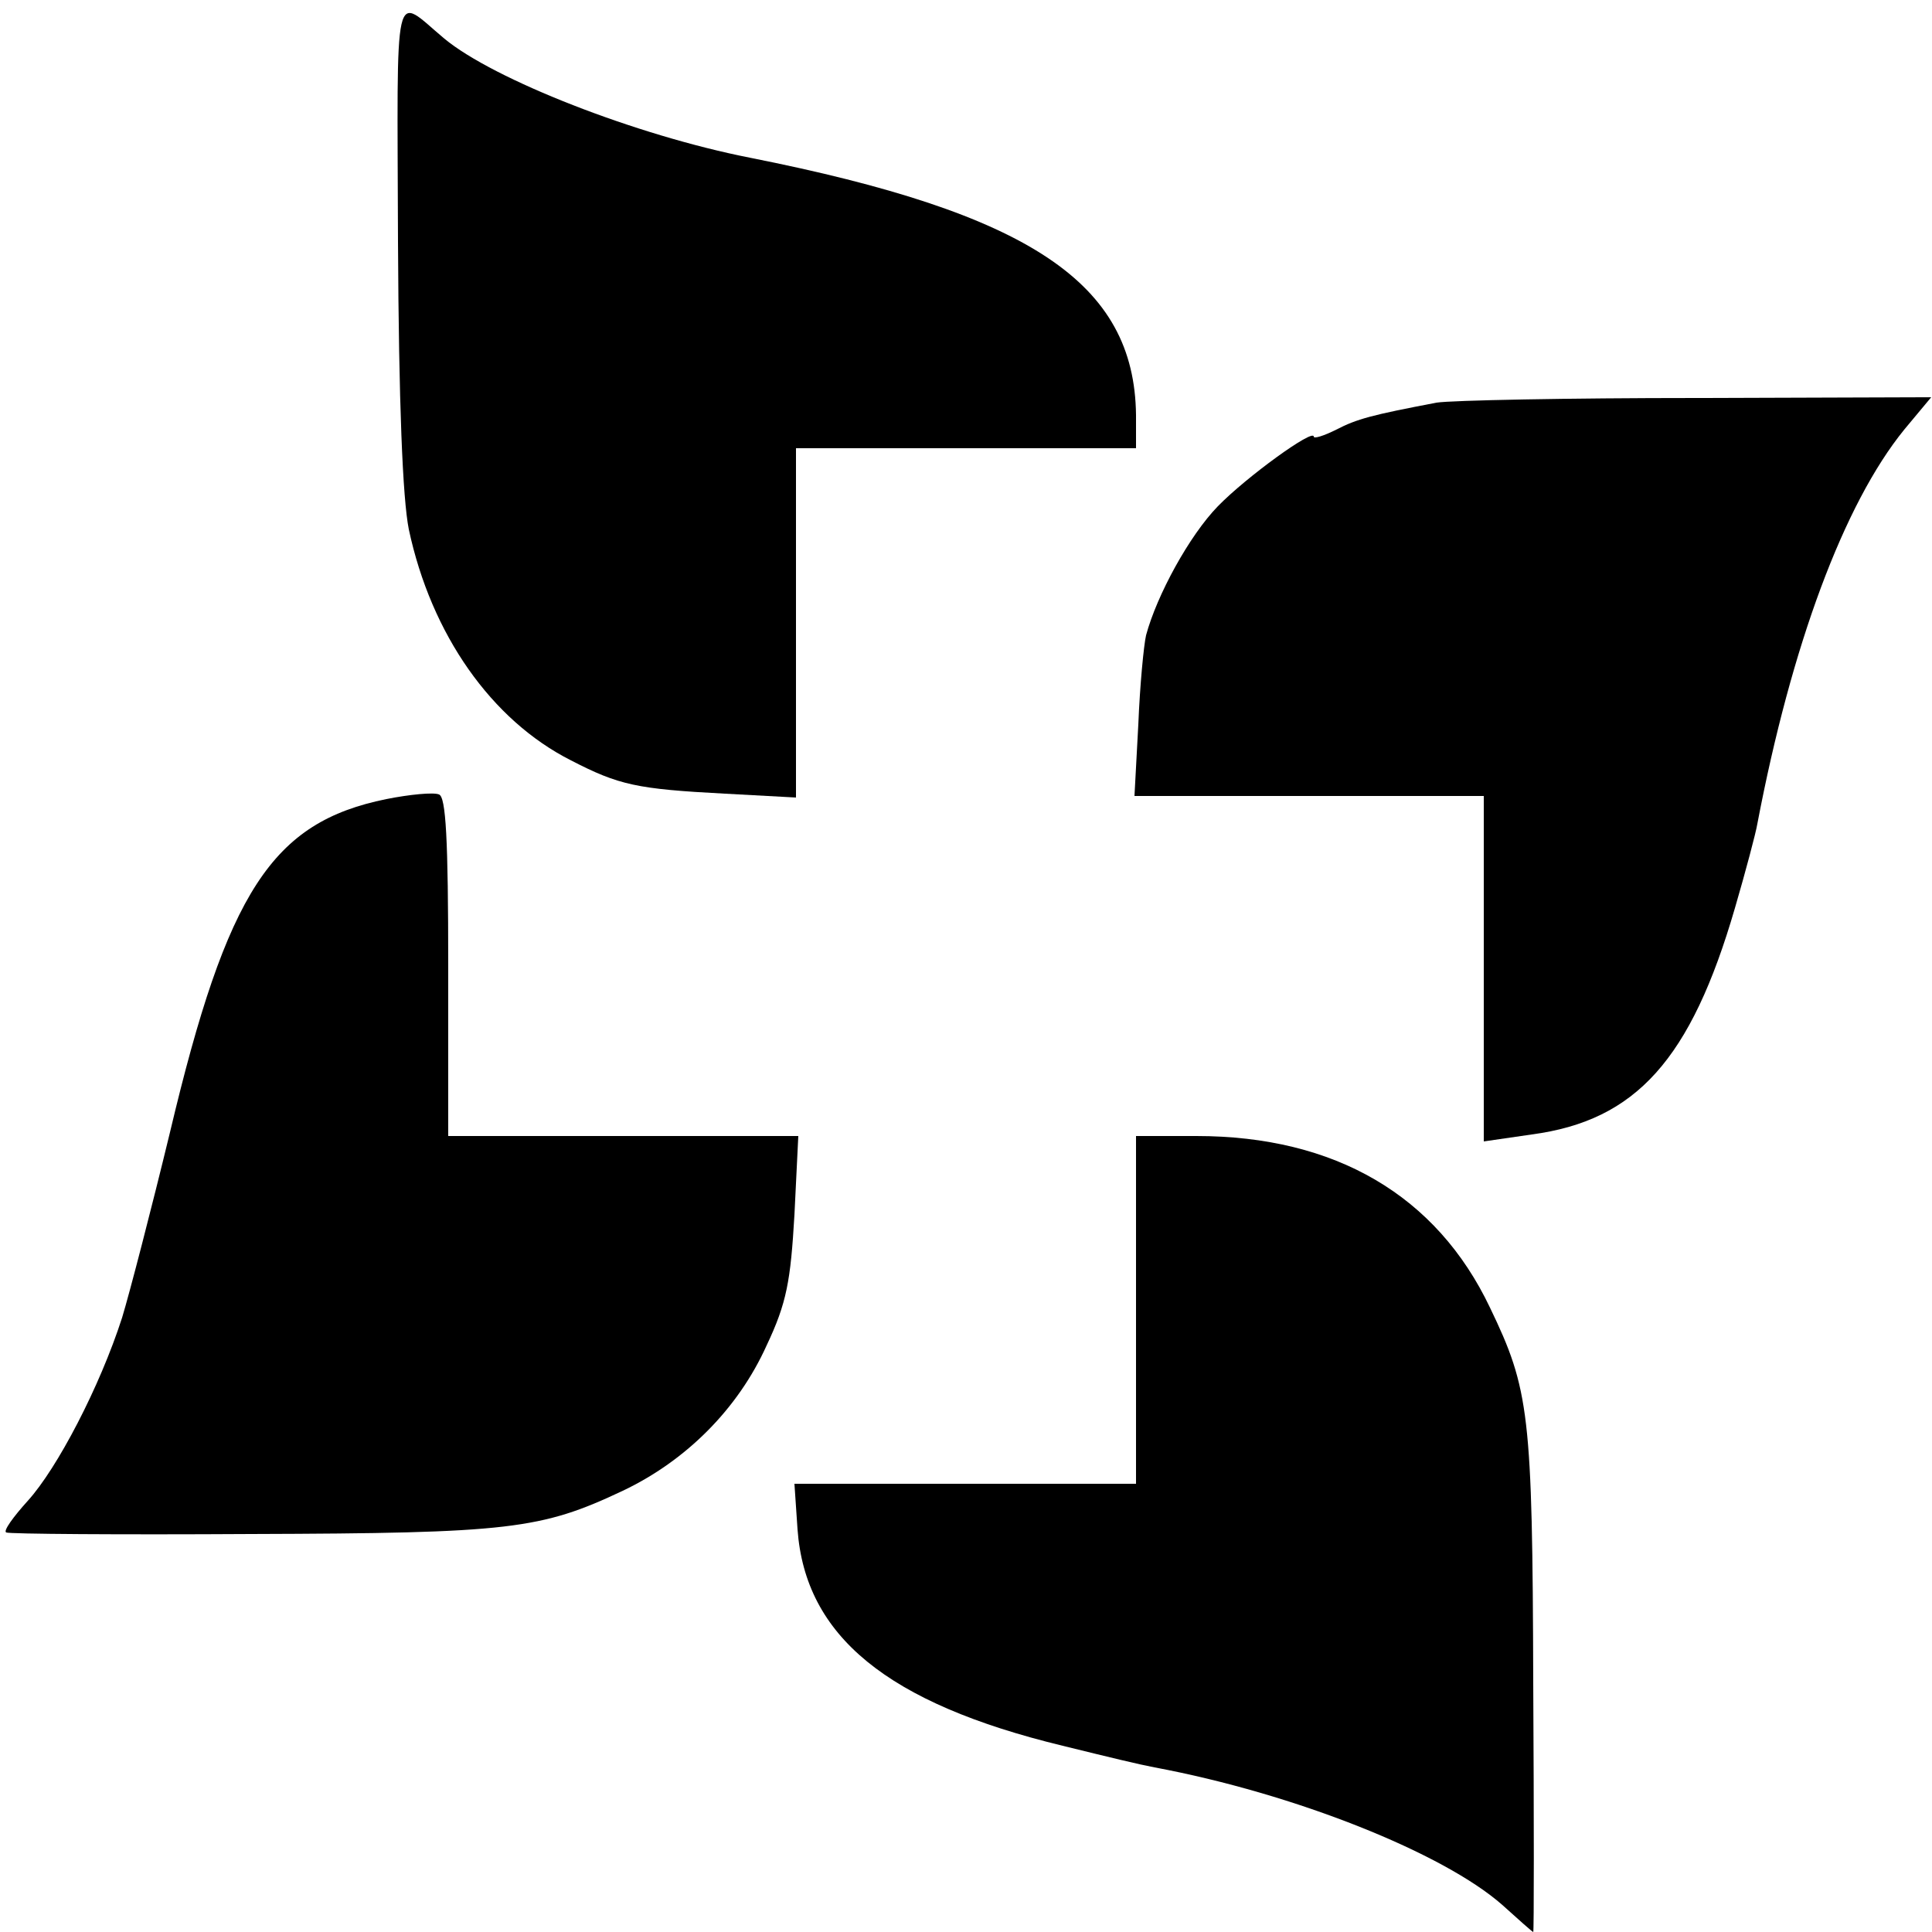
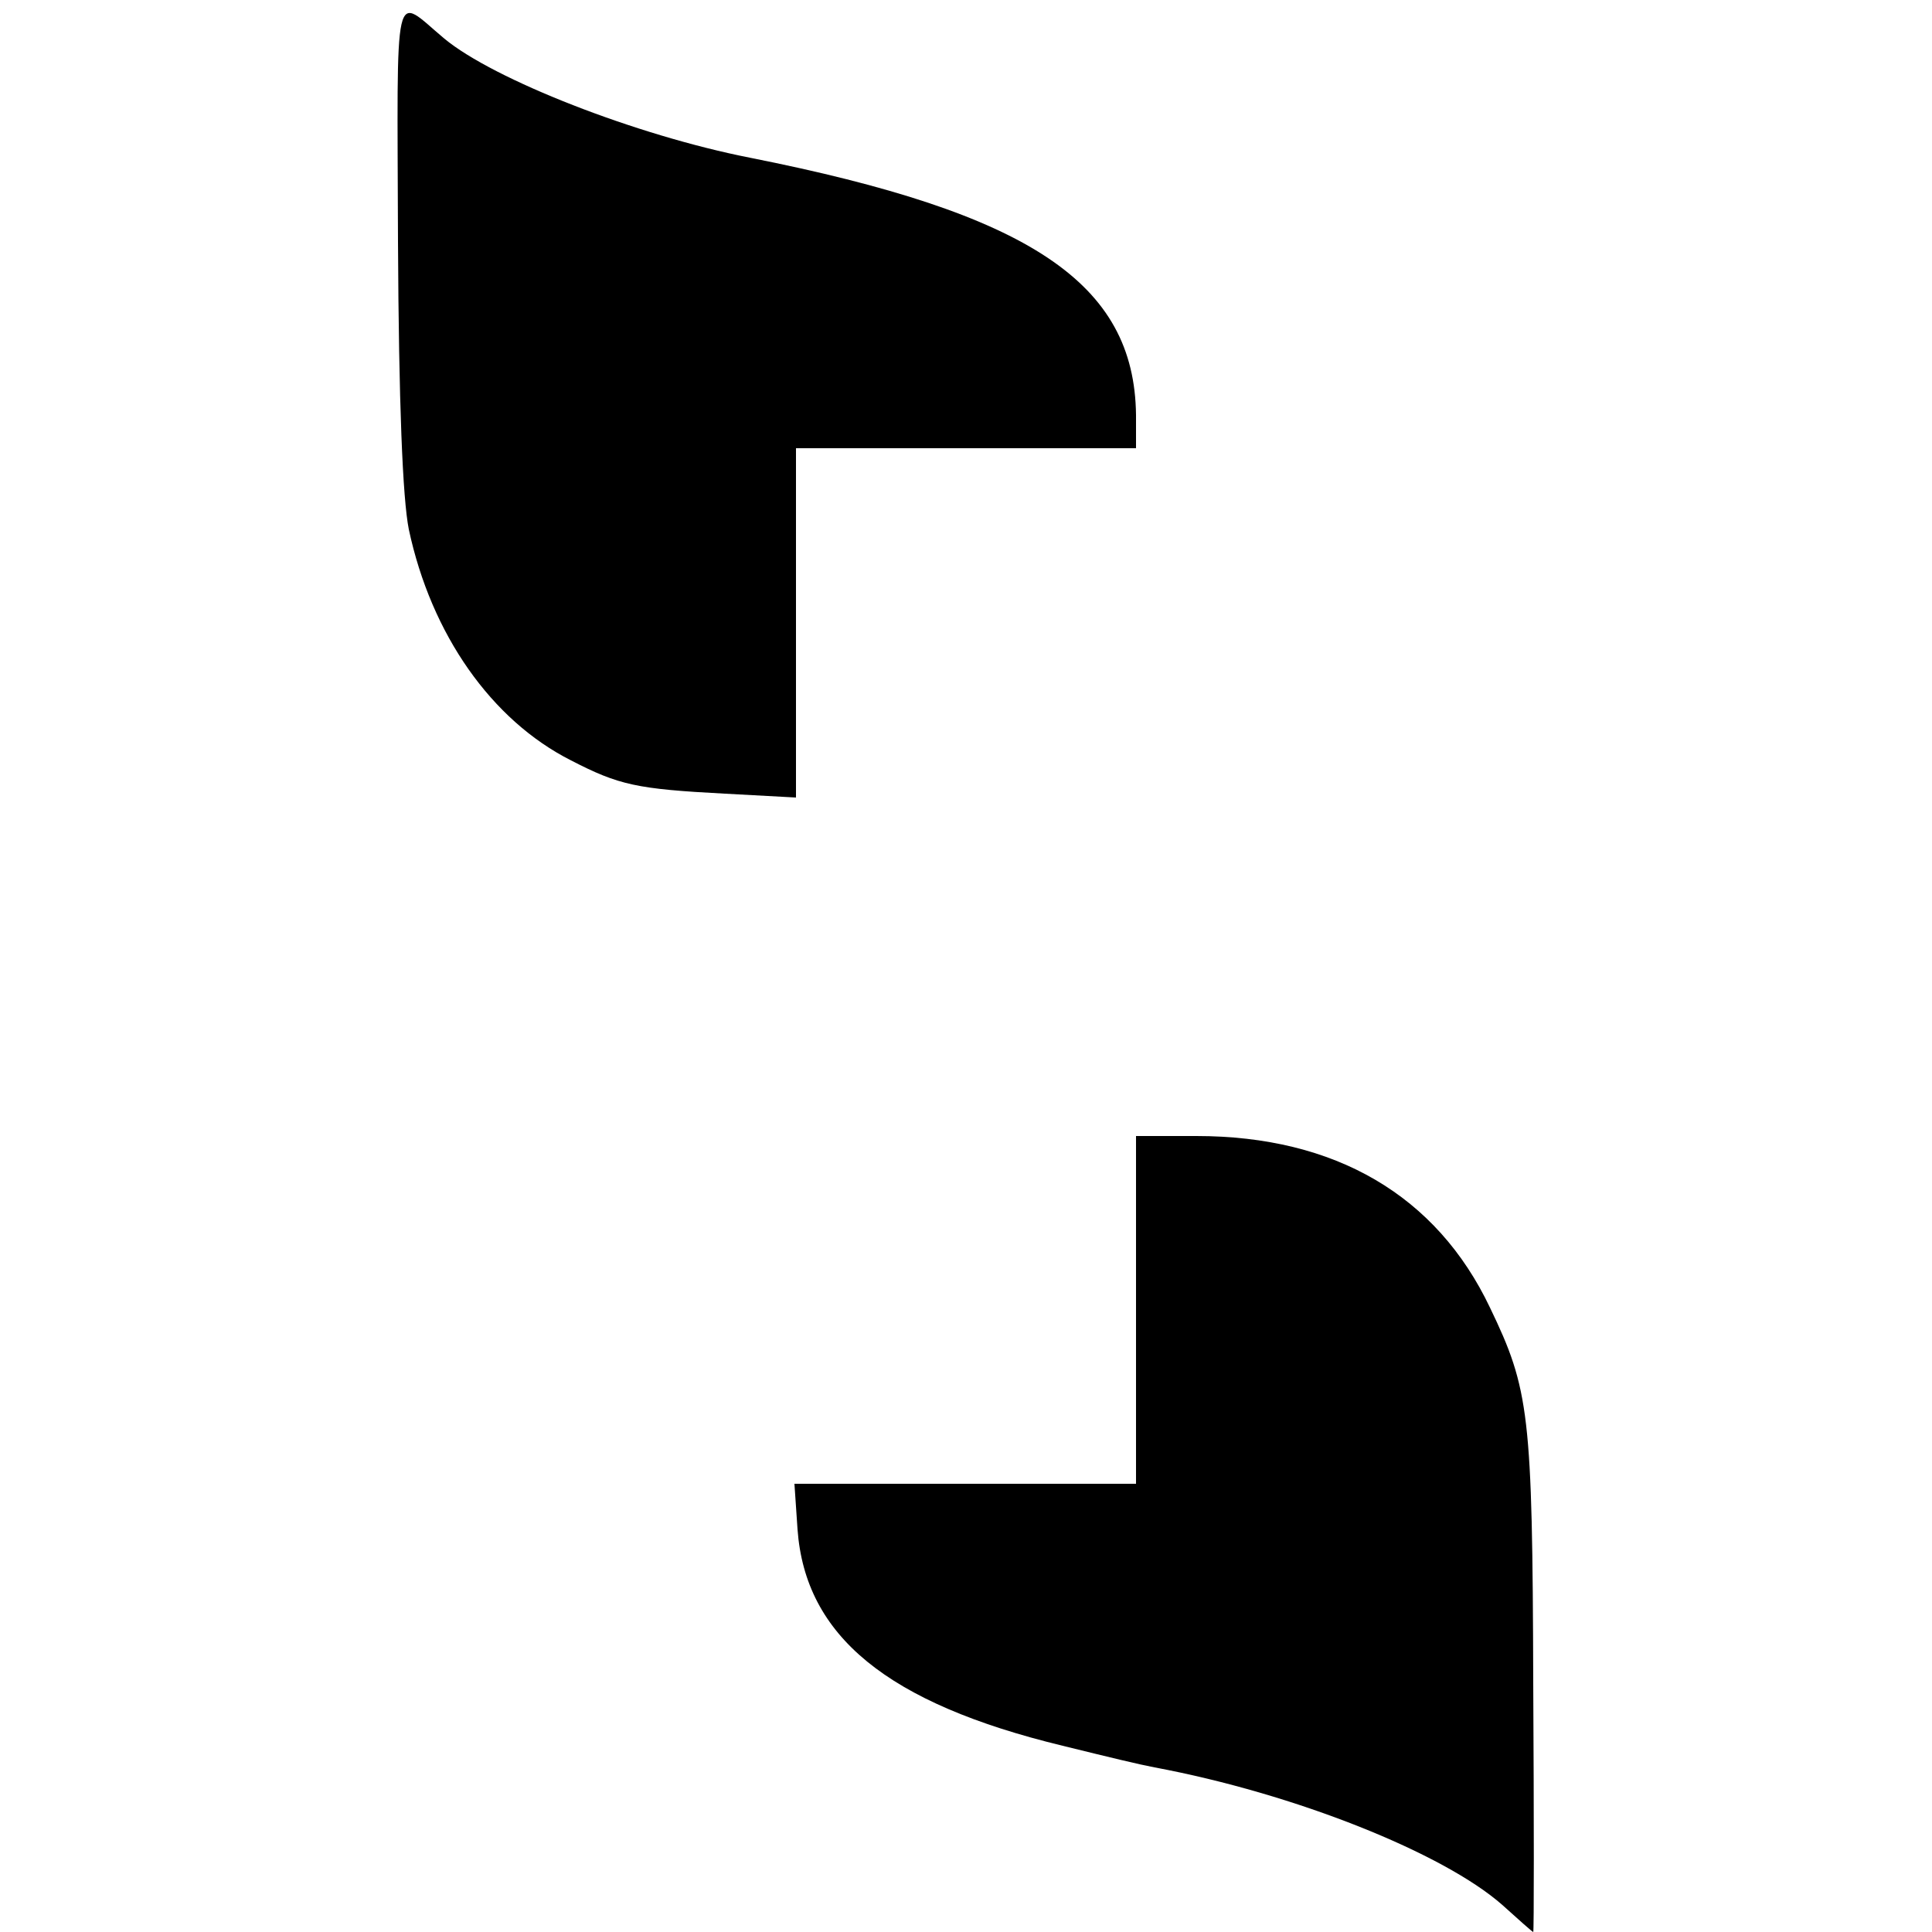
<svg xmlns="http://www.w3.org/2000/svg" version="1.0" width="250pt" height="250pt" viewBox="0 0 250 250" preserveAspectRatio="xMidYMid meet">
  <g transform="translate(0,250) scale(0.1,-0.1)" fill="#000000" stroke="none">
    <path d="M515 2187 c1 -209 6 -332 14 -372 29 -136 107 -247 210 -299 62 -32 85 -37 199 -43 l92 -5 0 226 0 226 220 0 220 0 0 43 c-2 171 -137 261 -500 333 -147 29 -331 101 -395 154 -67 56 -61 81 -60 -263z" />
-     <path d="M1859 1979 c-84 -16 -103 -21 -130 -35 -16 -8 -29 -12 -29 -9 0 11 -87 -52 -124 -90 -37 -38 -79 -115 -93 -167 -3 -13 -8 -65 -10 -115 l-5 -93 226 0 226 0 0 -223 0 -224 62 9 c135 18 206 97 263 293 14 48 27 97 29 109 44 231 112 414 190 510 l35 42 -303 -1 c-167 0 -318 -3 -337 -6z" />
-     <path d="M500 1466 c-148 -30 -206 -119 -280 -431 -24 -99 -52 -207 -62 -240 -29 -90 -84 -195 -122 -237 -19 -21 -32 -39 -28 -41 4 -2 146 -3 317 -2 335 1 375 6 481 56 82 39 149 106 186 188 26 55 31 83 36 169 l5 102 -227 0 -226 0 0 219 c0 166 -3 220 -12 223 -7 3 -38 0 -68 -6z" />
    <path d="M1470 805 l0 -225 -221 0 -221 0 4 -59 c10 -138 116 -225 343 -280 61 -15 98 -24 119 -28 182 -34 374 -111 450 -178 21 -19 39 -35 40 -35 1 0 1 145 0 323 -1 348 -5 379 -56 485 -69 145 -200 222 -380 222 l-78 0 0 -225z" />
  </g>
</svg>